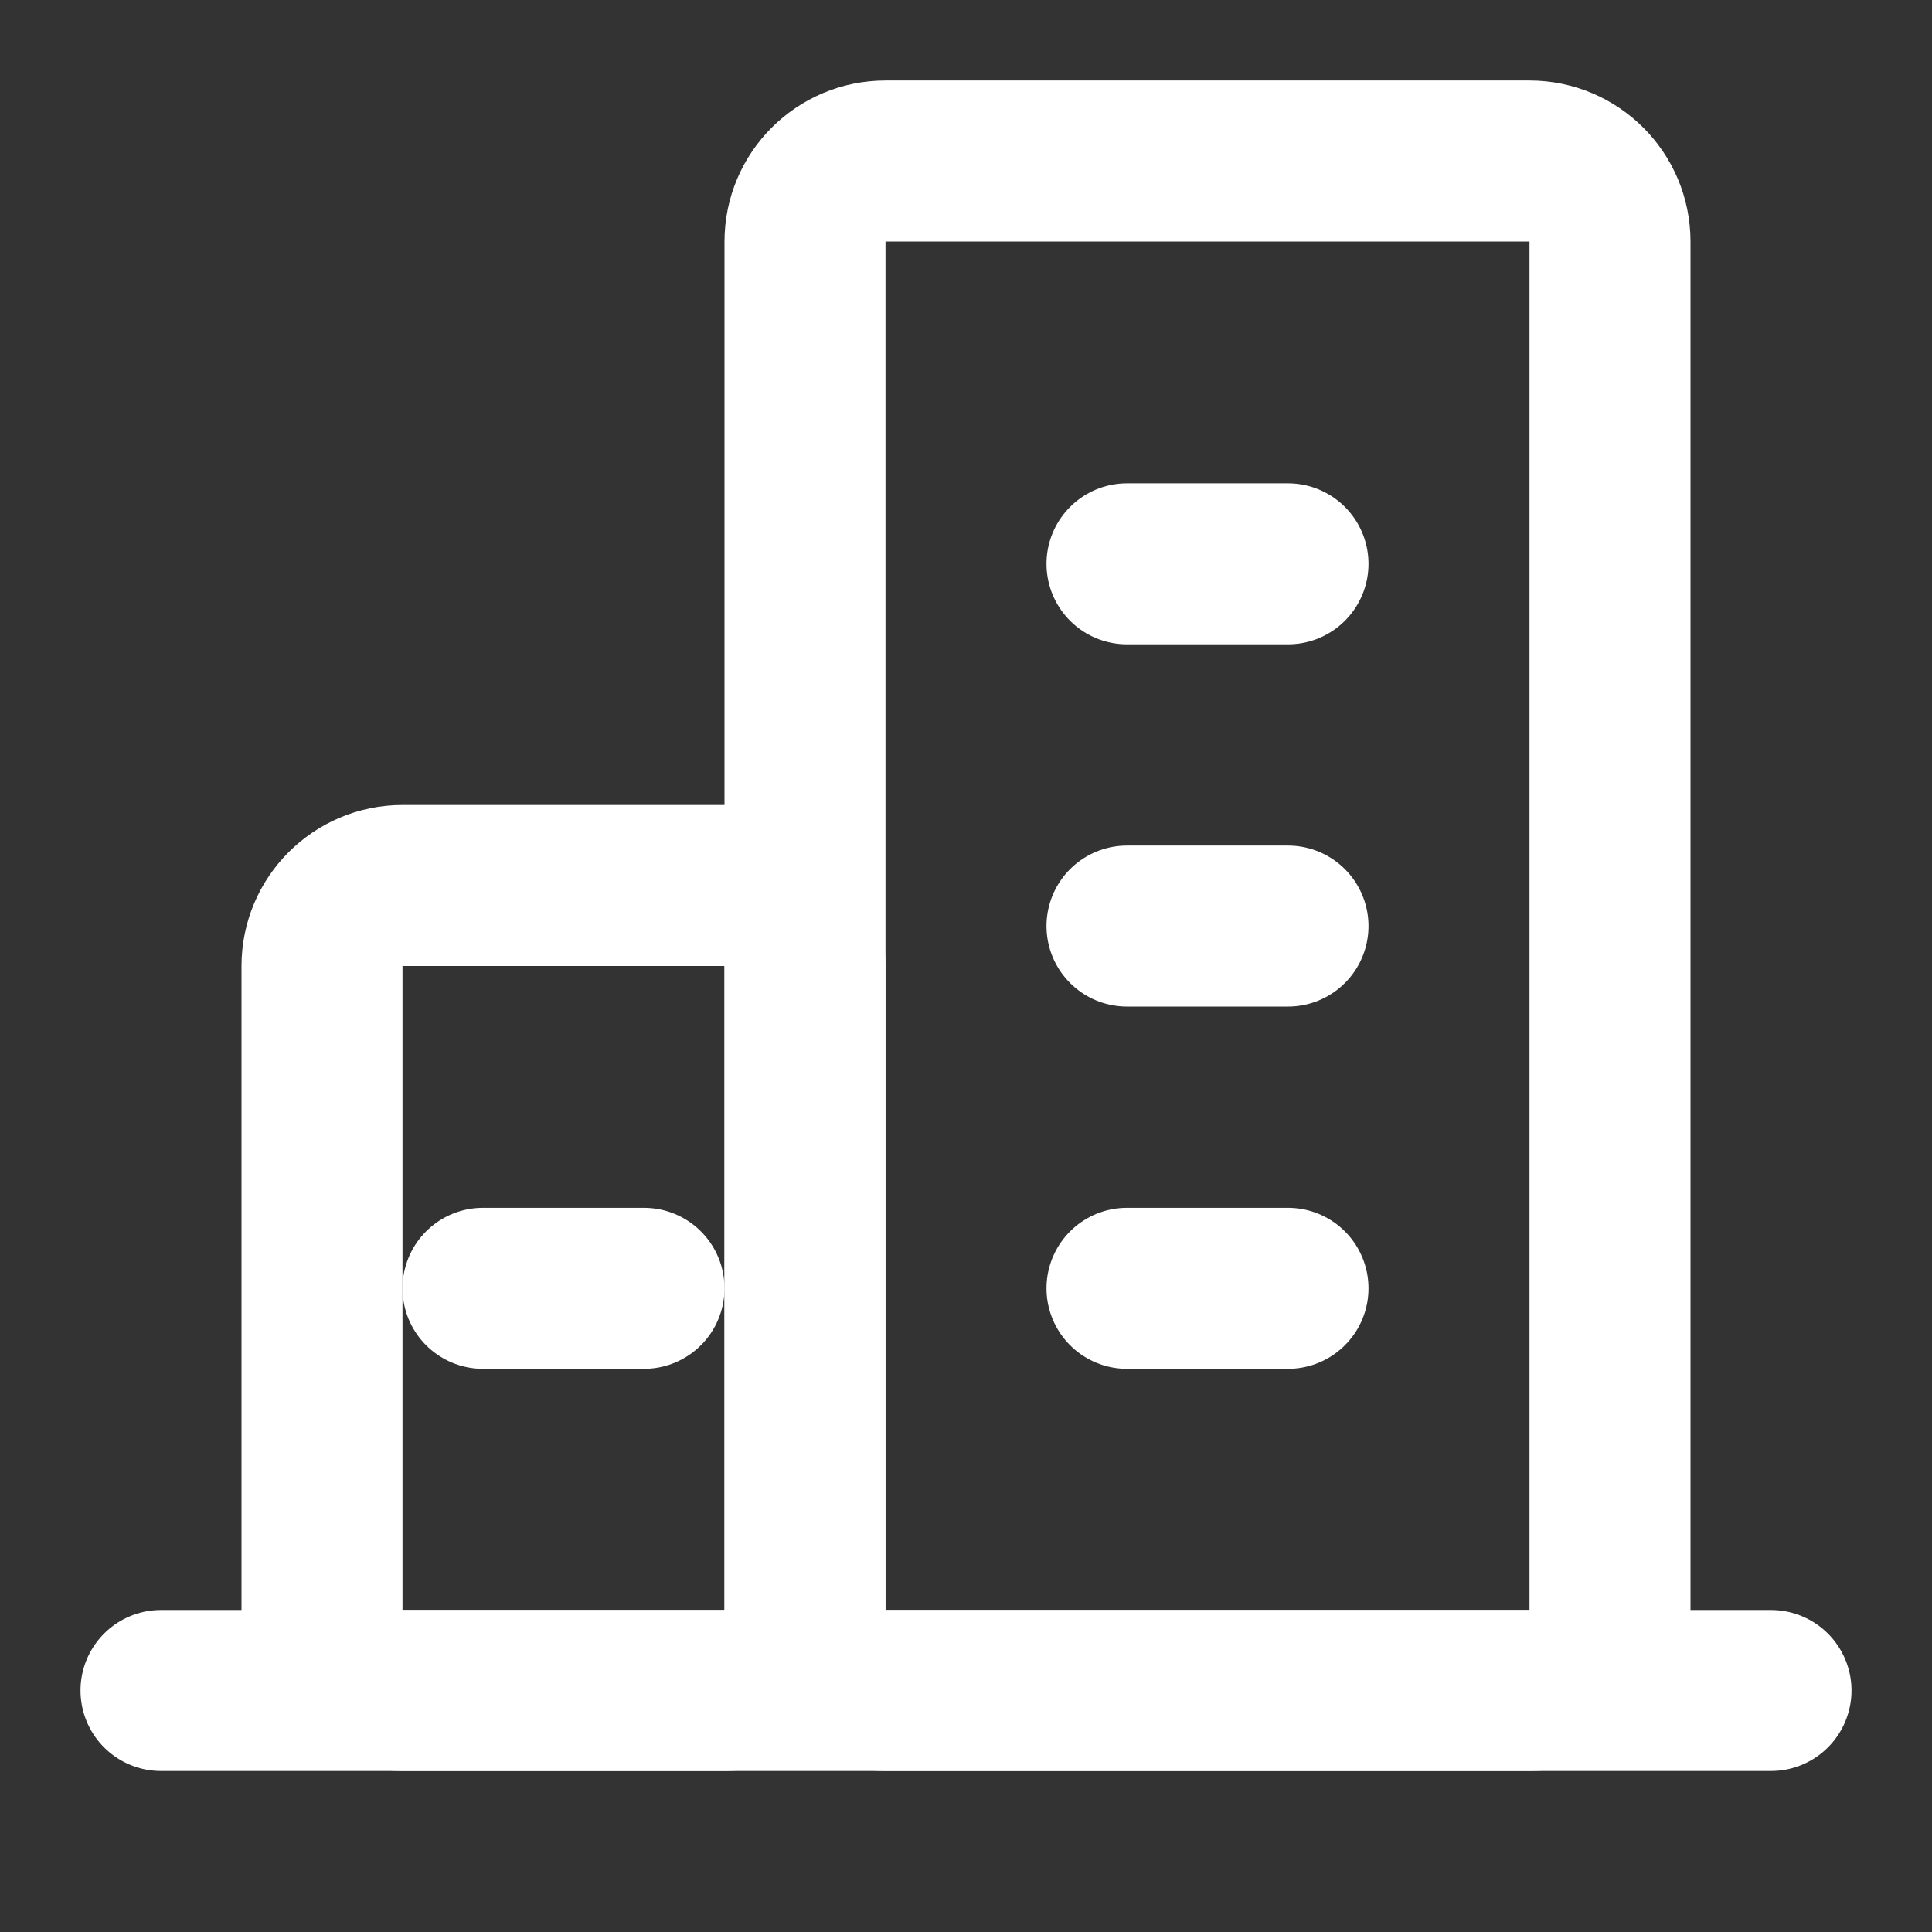
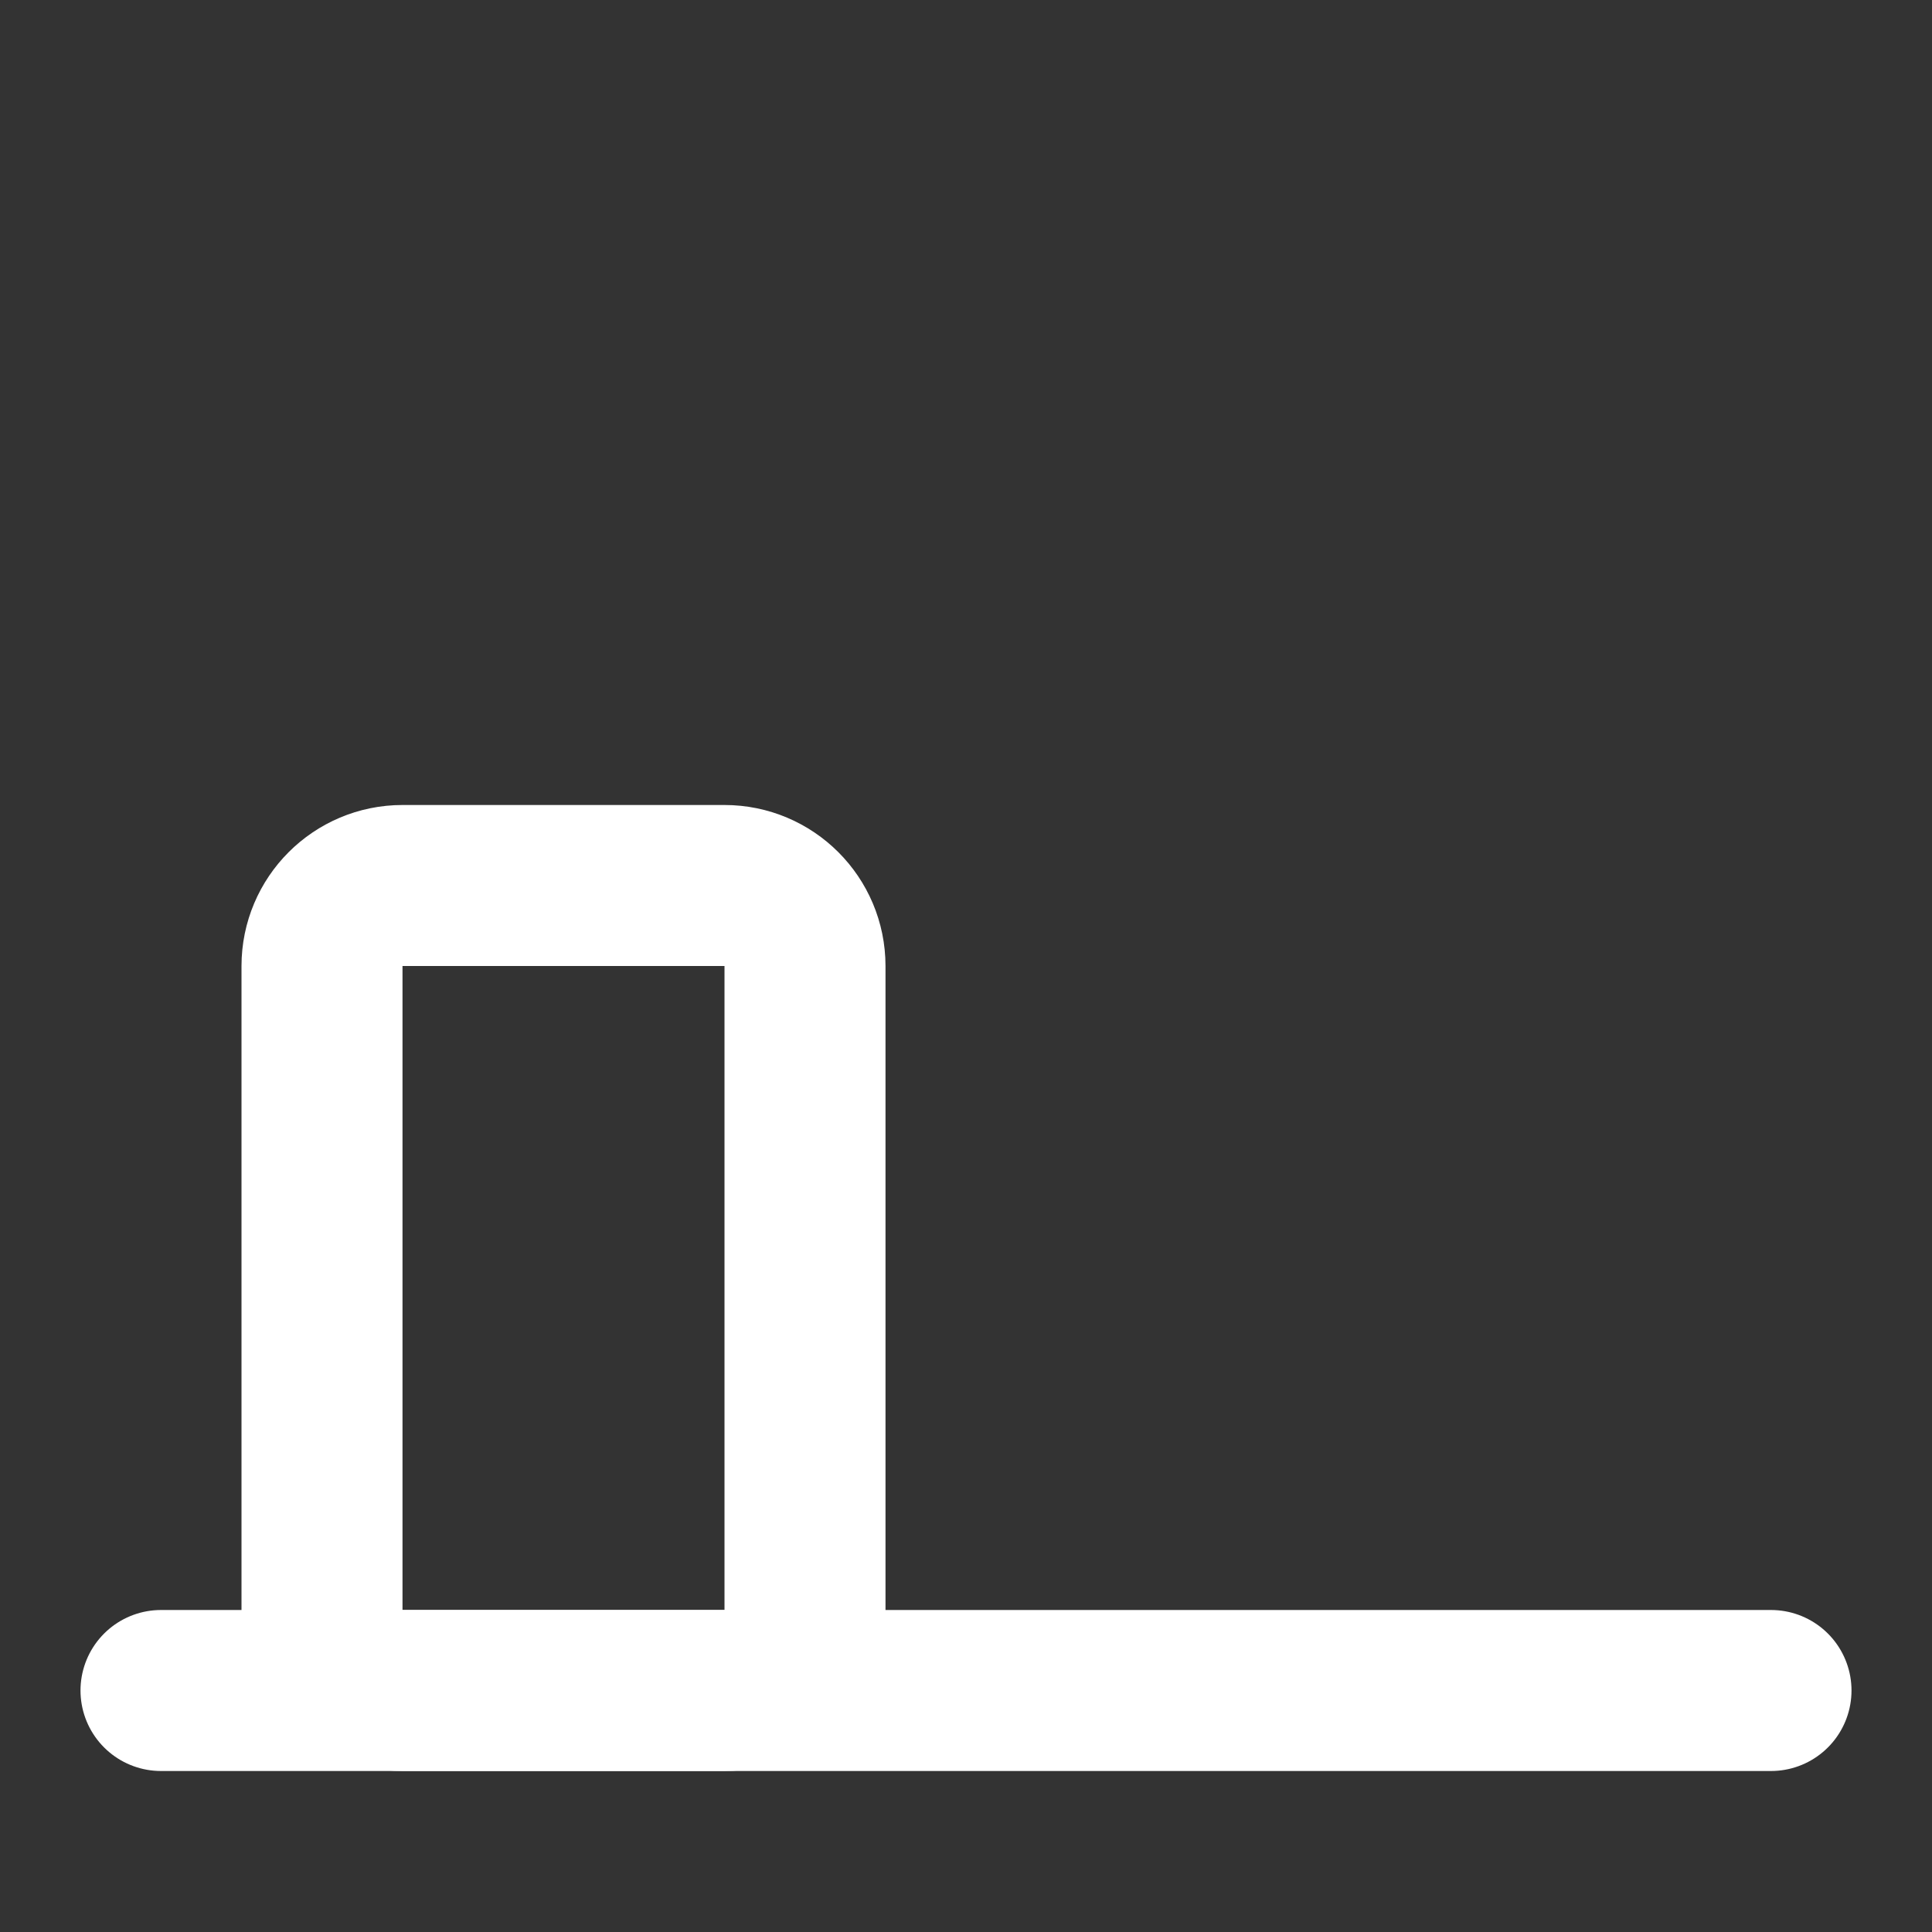
<svg xmlns="http://www.w3.org/2000/svg" width="24" height="24" viewBox="0 0 24 24" fill="none">
  <rect x="0" y="0" width="24" height="24" fill="#333333" stroke="none" />
  <path d="M2 21L22 21" stroke="#fff" stroke-width="2" stroke-linecap="round" stroke-linejoin="round" />
  <path d="M9 11H5C4.448 11 4 11.448 4 12L4 20C4 20.552 4.448 21 5 21H9C9.552 21 10 20.552 10 20L10 12C10 11.448 9.552 11 9 11Z" stroke="#fff" stroke-width="2" stroke-linejoin="round" />
-   <path d="M19 2L11 2C10.448 2 10 2.448 10 3L10 20C10 20.552 10.448 21 11 21H19C19.552 21 20 20.552 20 20L20 3C20 2.448 19.552 2 19 2Z" stroke="#fff" stroke-width="2" stroke-linejoin="round" />
-   <path d="M14 16.004H16" stroke="#fff" stroke-width="2" stroke-linecap="round" stroke-linejoin="round" />
-   <path d="M6 16.004H8" stroke="#fff" stroke-width="2" stroke-linecap="round" stroke-linejoin="round" />
-   <path d="M14 11.504H16" stroke="#fff" stroke-width="2" stroke-linecap="round" stroke-linejoin="round" />
-   <path d="M14 7.004H16" stroke="#fff" stroke-width="2" stroke-linecap="round" stroke-linejoin="round" />
</svg>